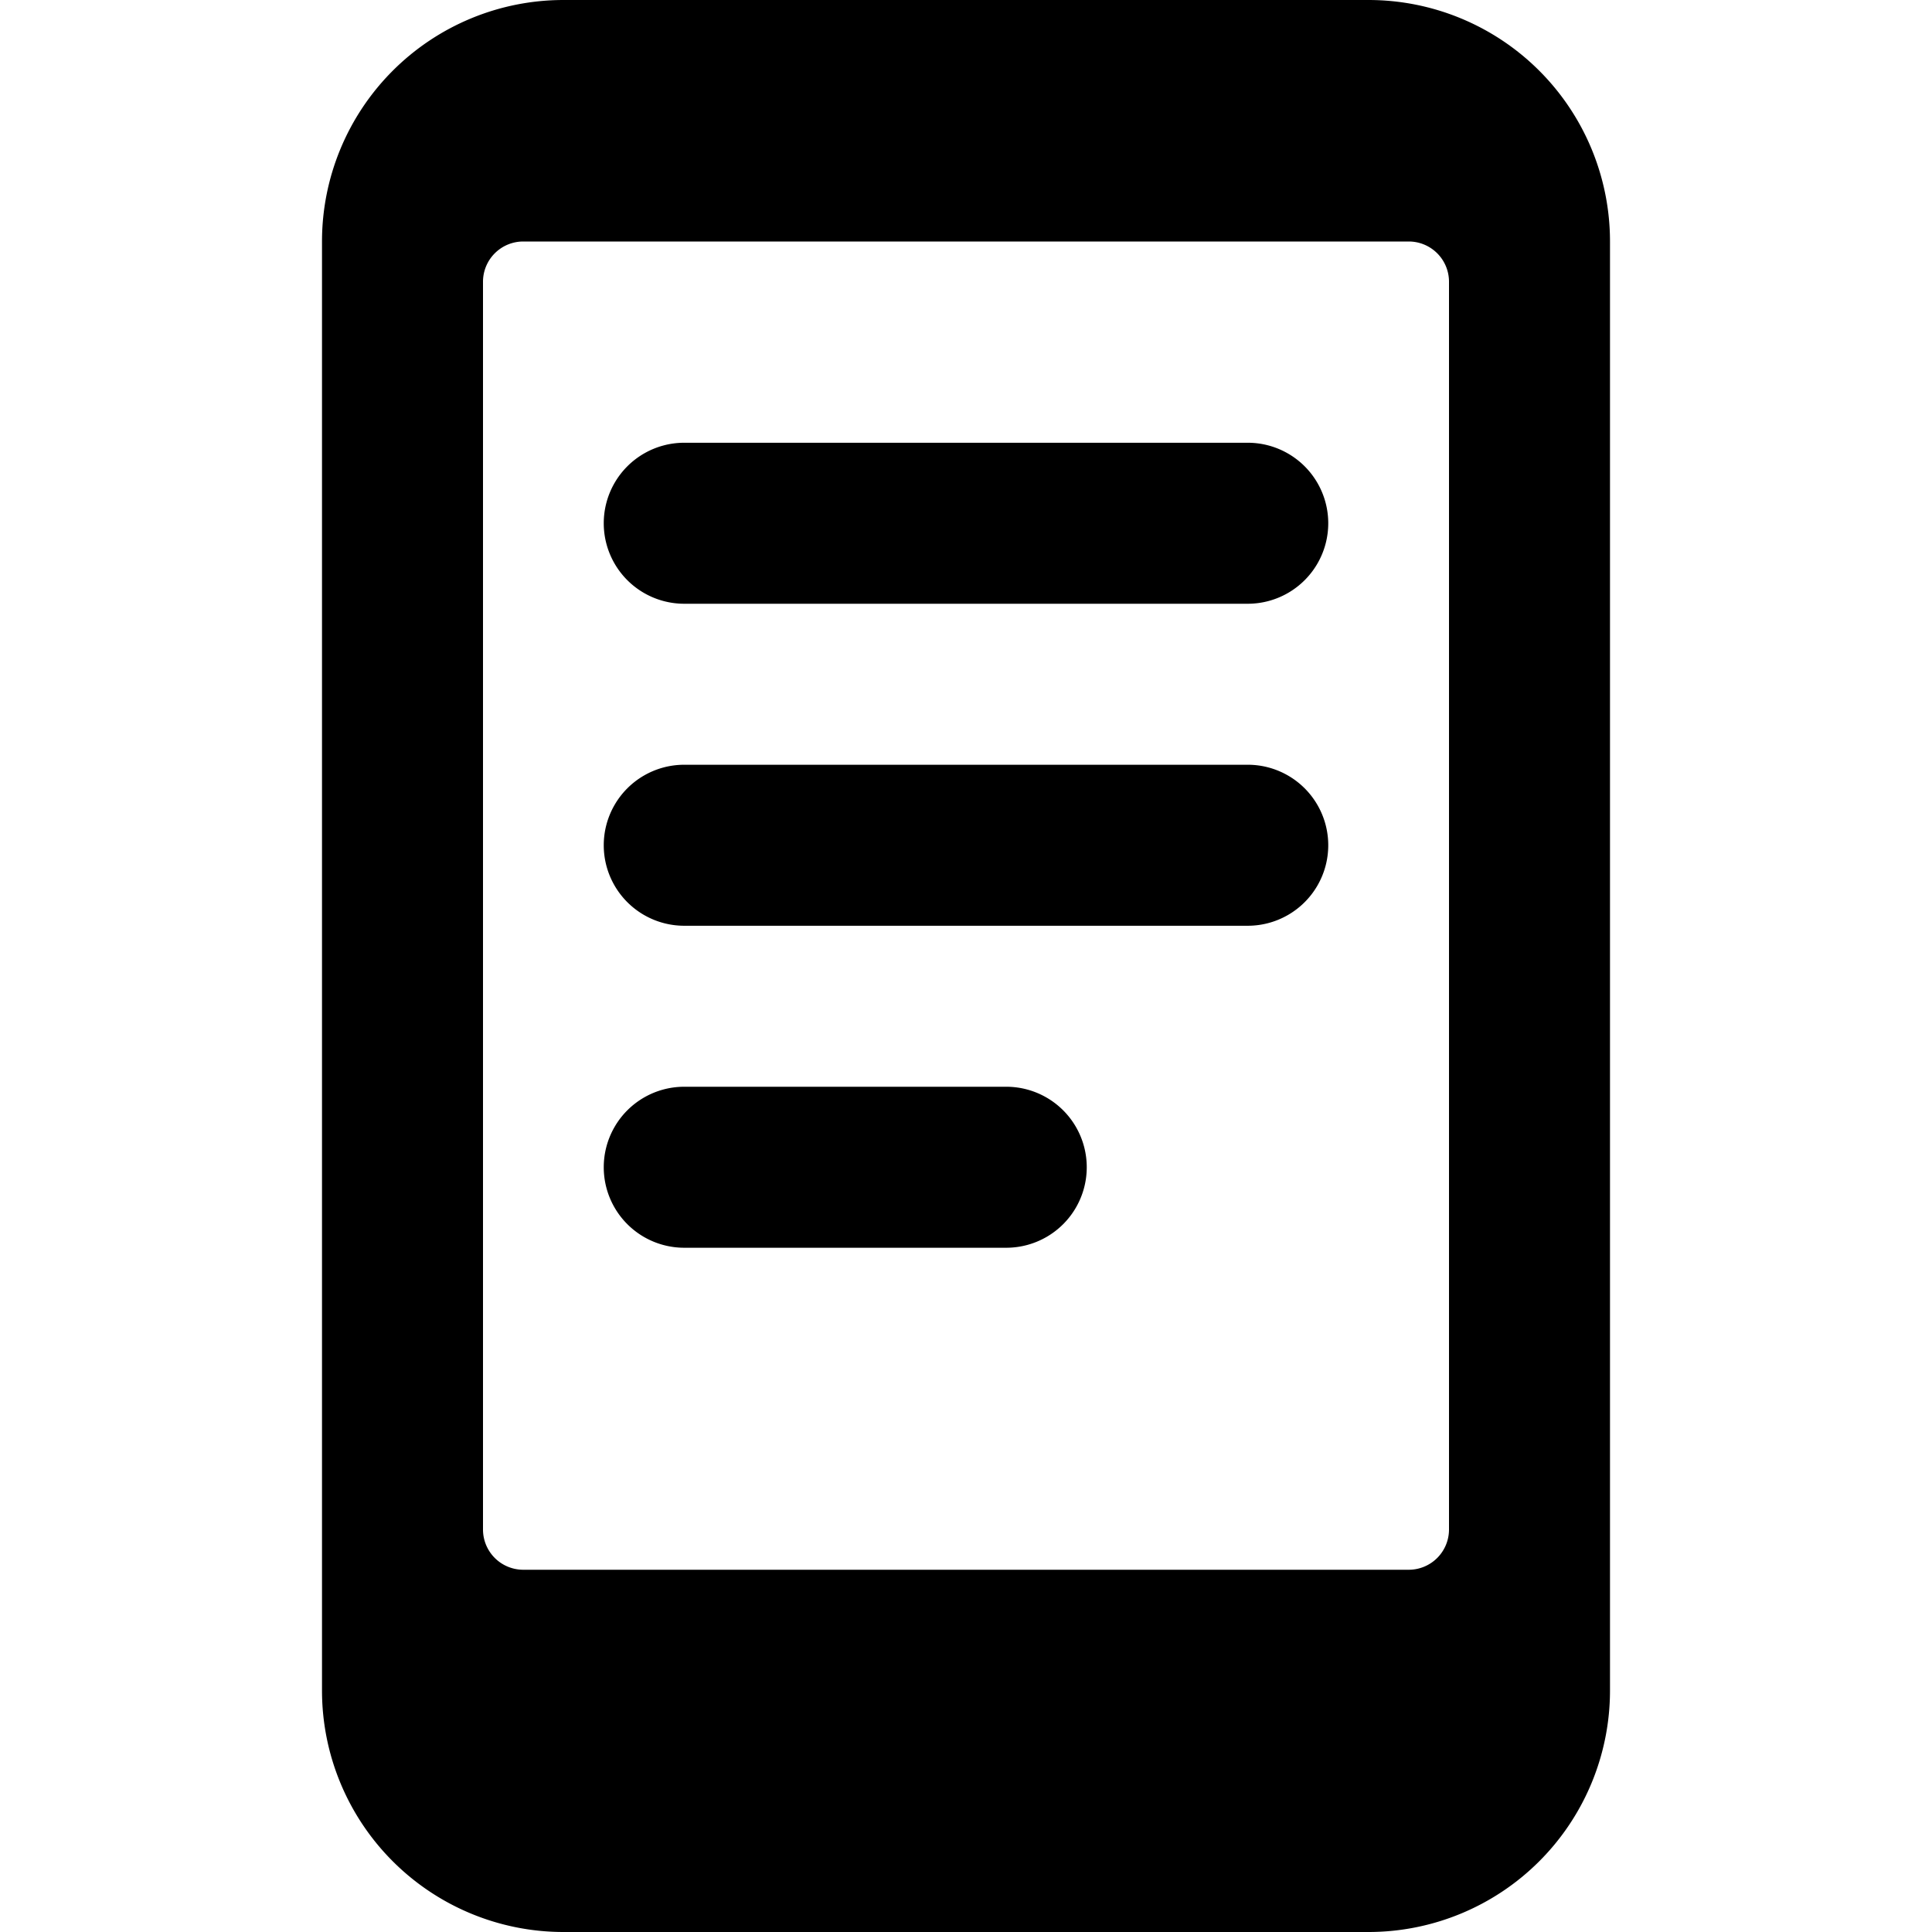
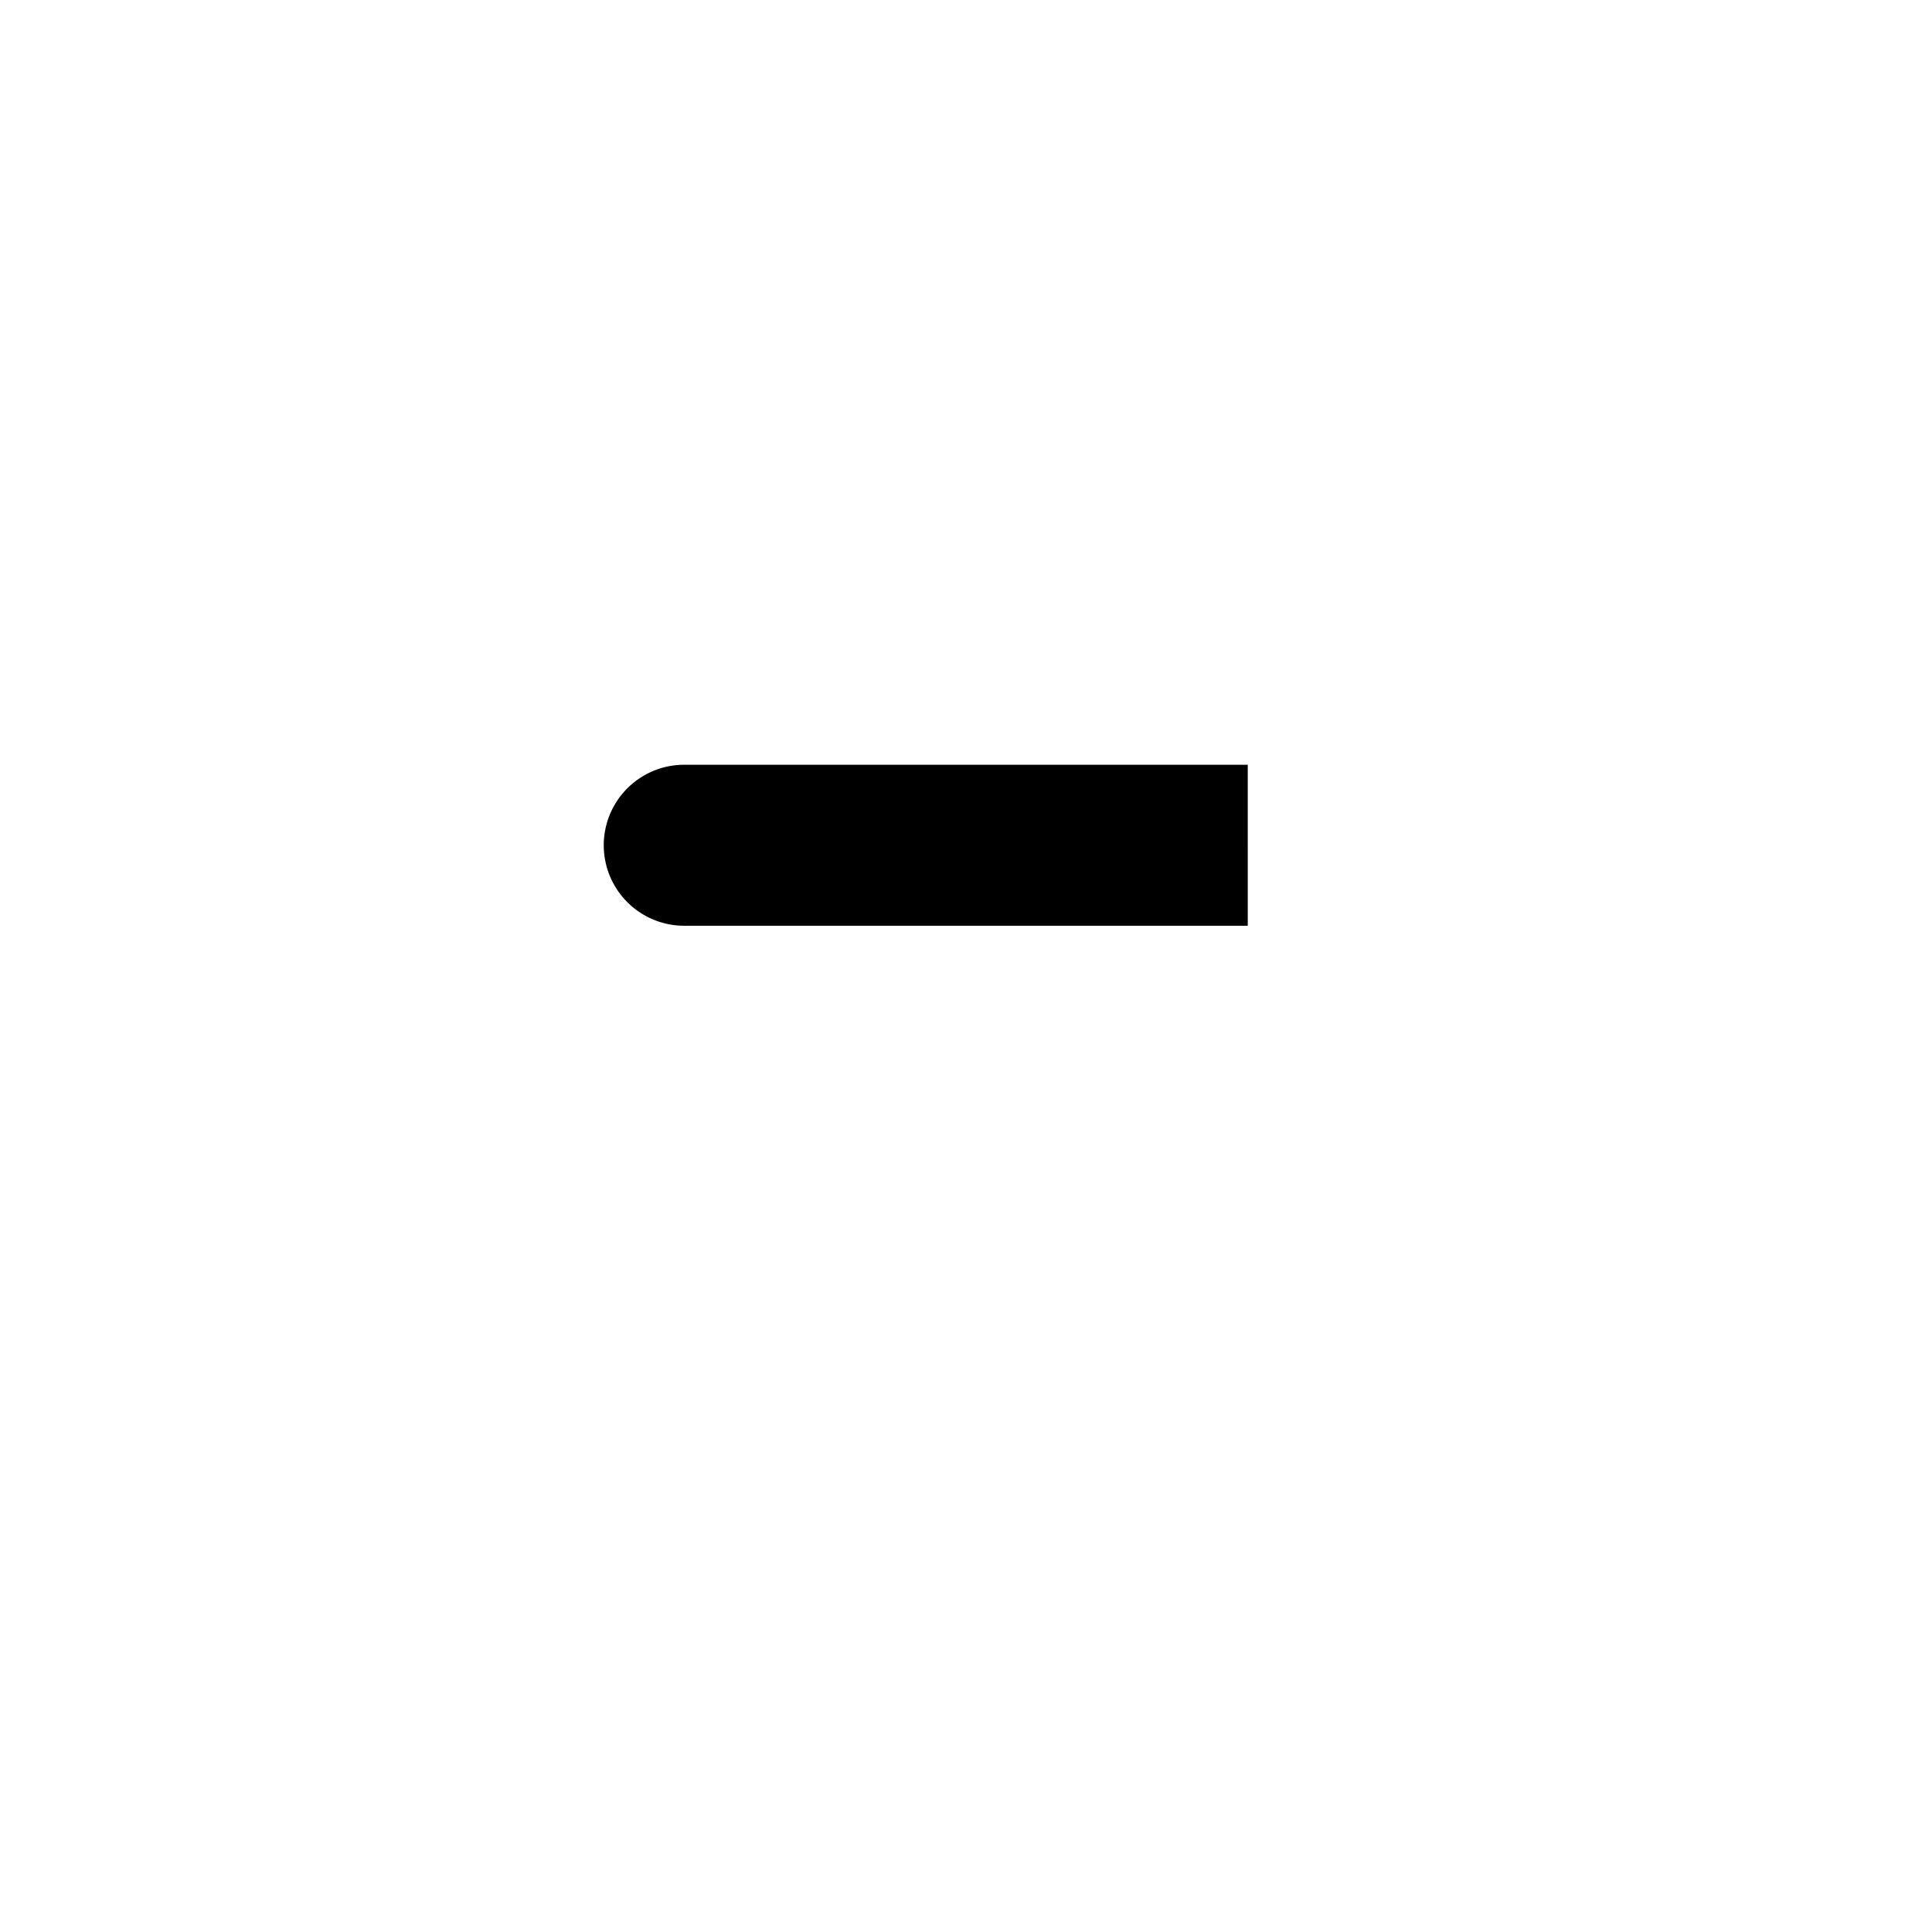
<svg xmlns="http://www.w3.org/2000/svg" viewBox="0 0 24 24">
  <g>
-     <path d="M17 0H7a3 3 0 0 0 -3 3v18a3 3 0 0 0 3 3h10a3 3 0 0 0 3 -3V3a3 3 0 0 0 -3 -3Zm1 19a0.5 0.5 0 0 1 -0.5 0.5h-11A0.5 0.5 0 0 1 6 19V3.5a0.5 0.5 0 0 1 0.5 -0.5h11a0.5 0.5 0 0 1 0.5 0.5Z" fill="#000000" stroke-width="1" />
-     <path d="M12.5 13.5h-4a1 1 0 0 0 0 2h4a1 1 0 0 0 0 -2Z" fill="#000000" stroke-width="1" />
-     <path d="M15.5 9.5h-7a1 1 0 0 0 0 2h7a1 1 0 0 0 0 -2Z" fill="#000000" stroke-width="1" />
-     <path d="M15.5 5.5h-7a1 1 0 0 0 0 2h7a1 1 0 0 0 0 -2Z" fill="#000000" stroke-width="1" />
+     <path d="M15.5 9.5h-7a1 1 0 0 0 0 2h7Z" fill="#000000" stroke-width="1" />
  </g>
</svg>